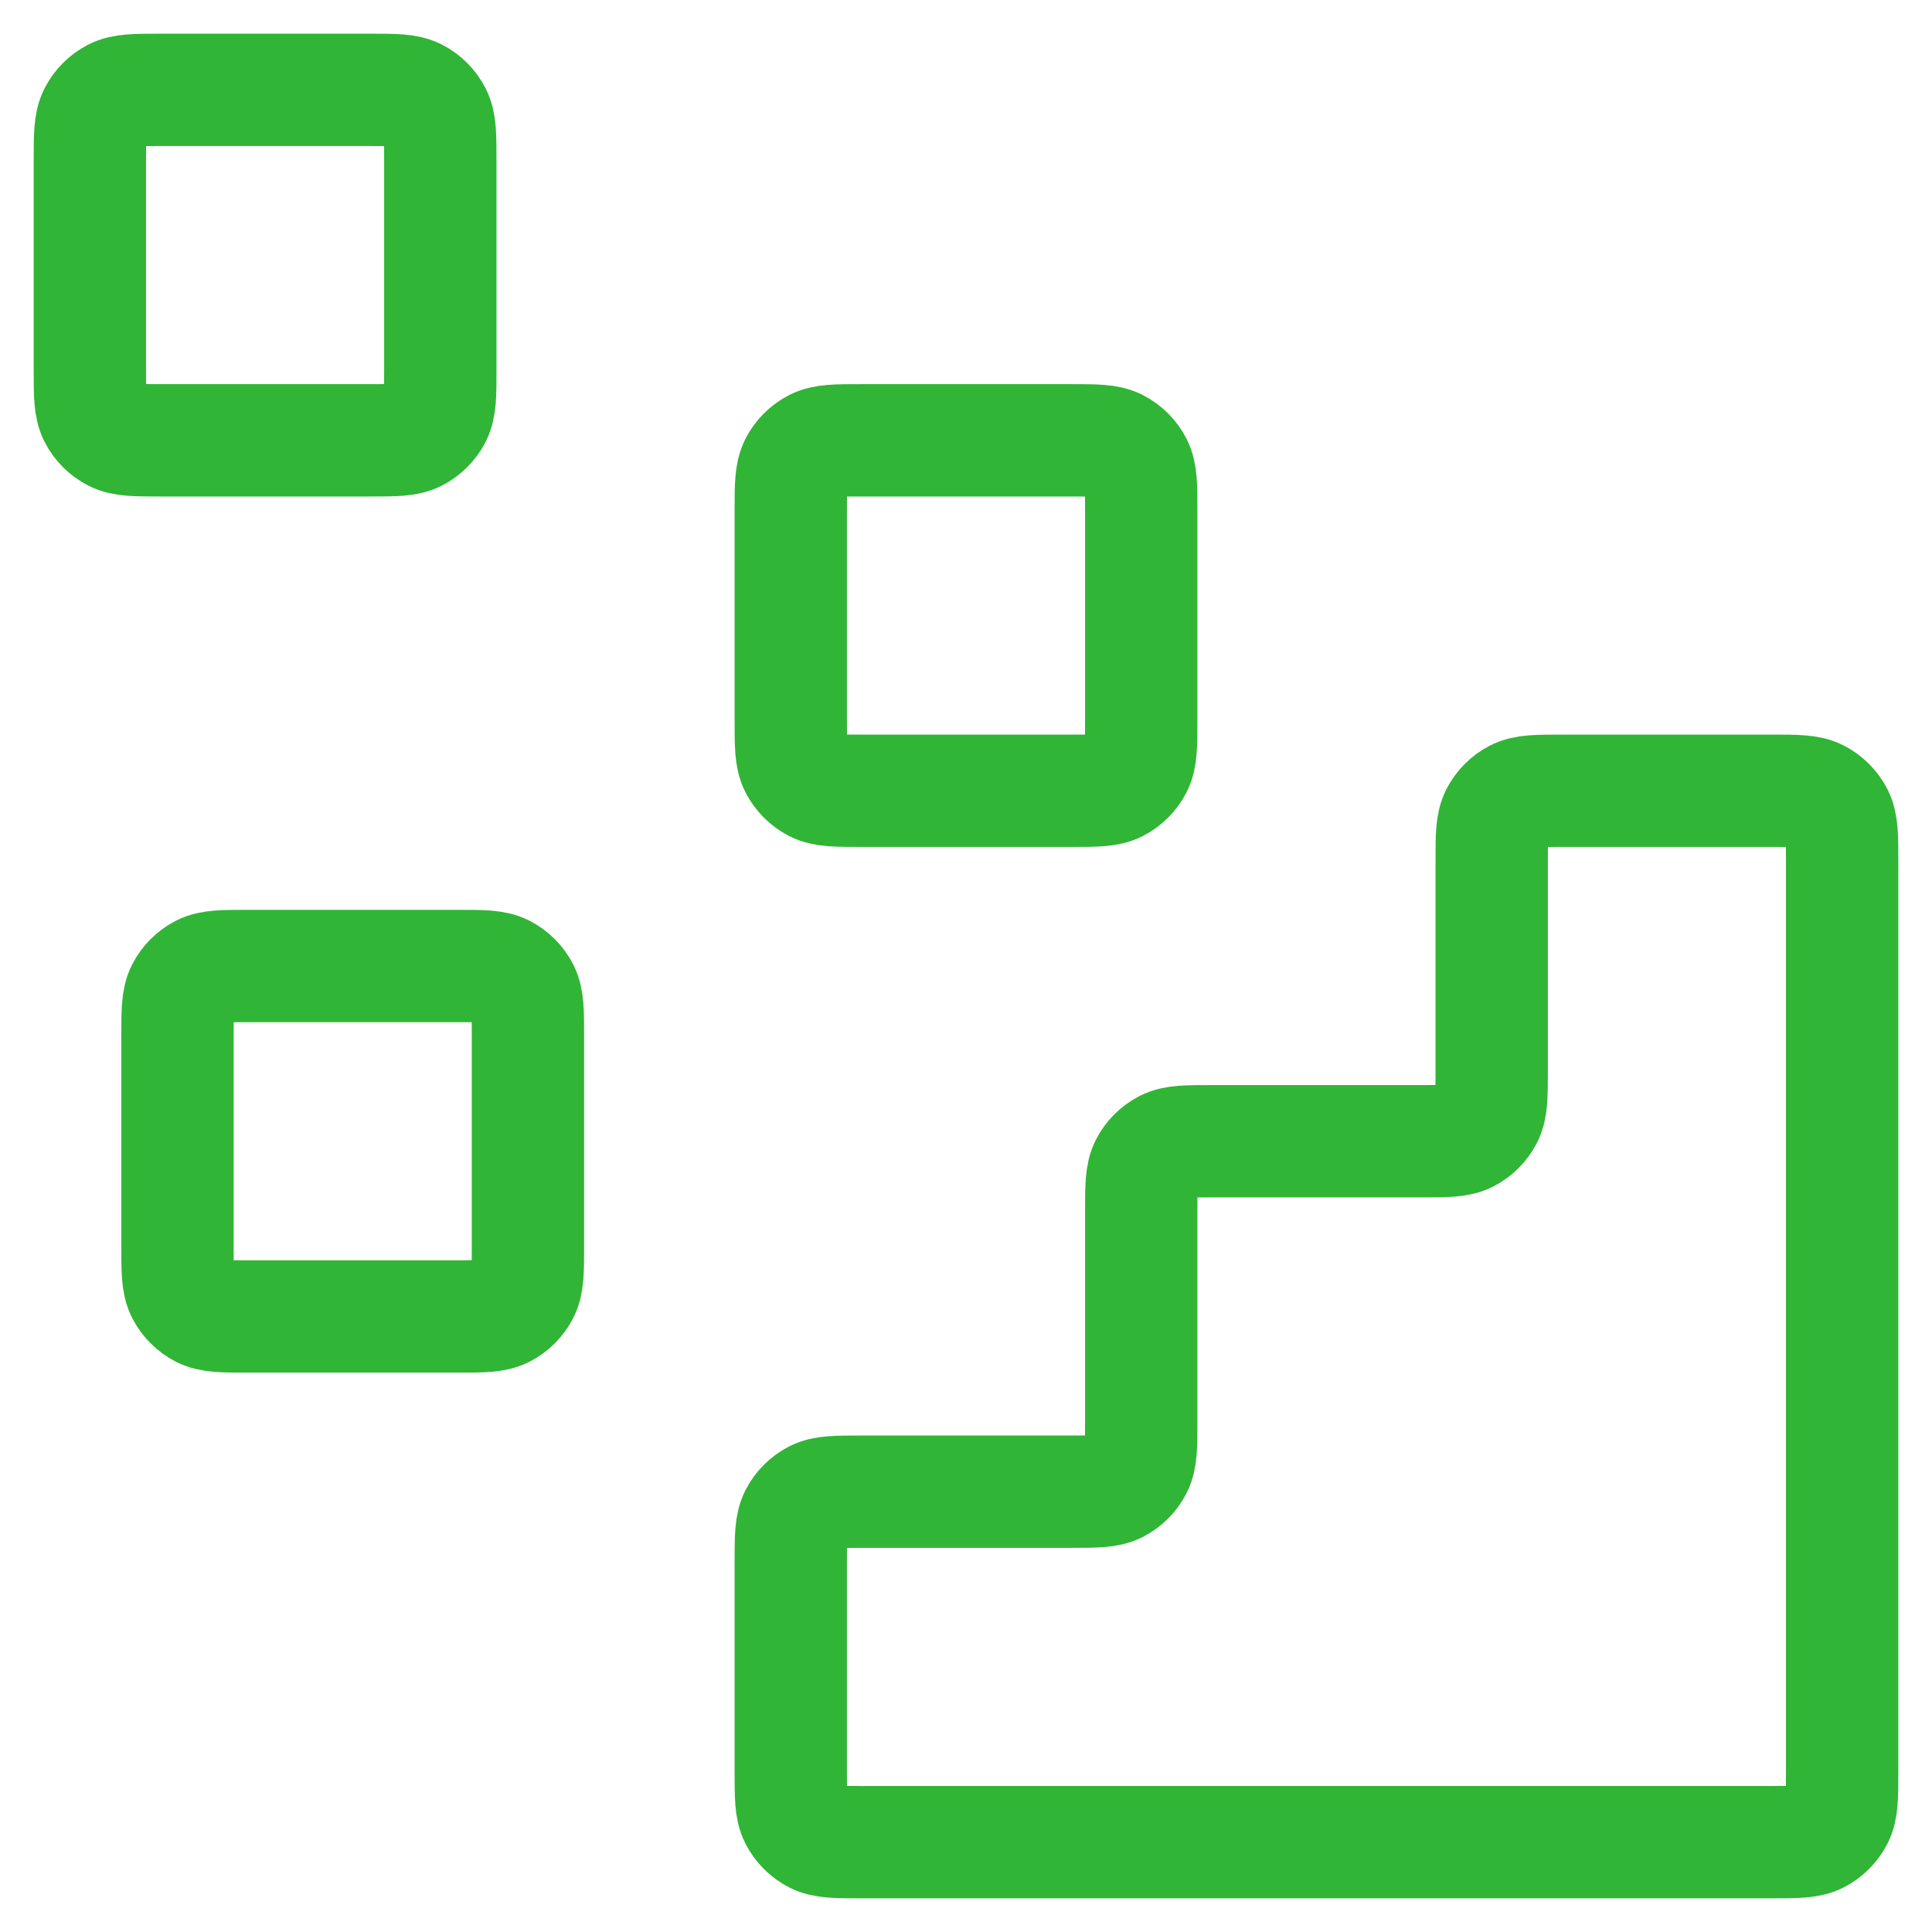
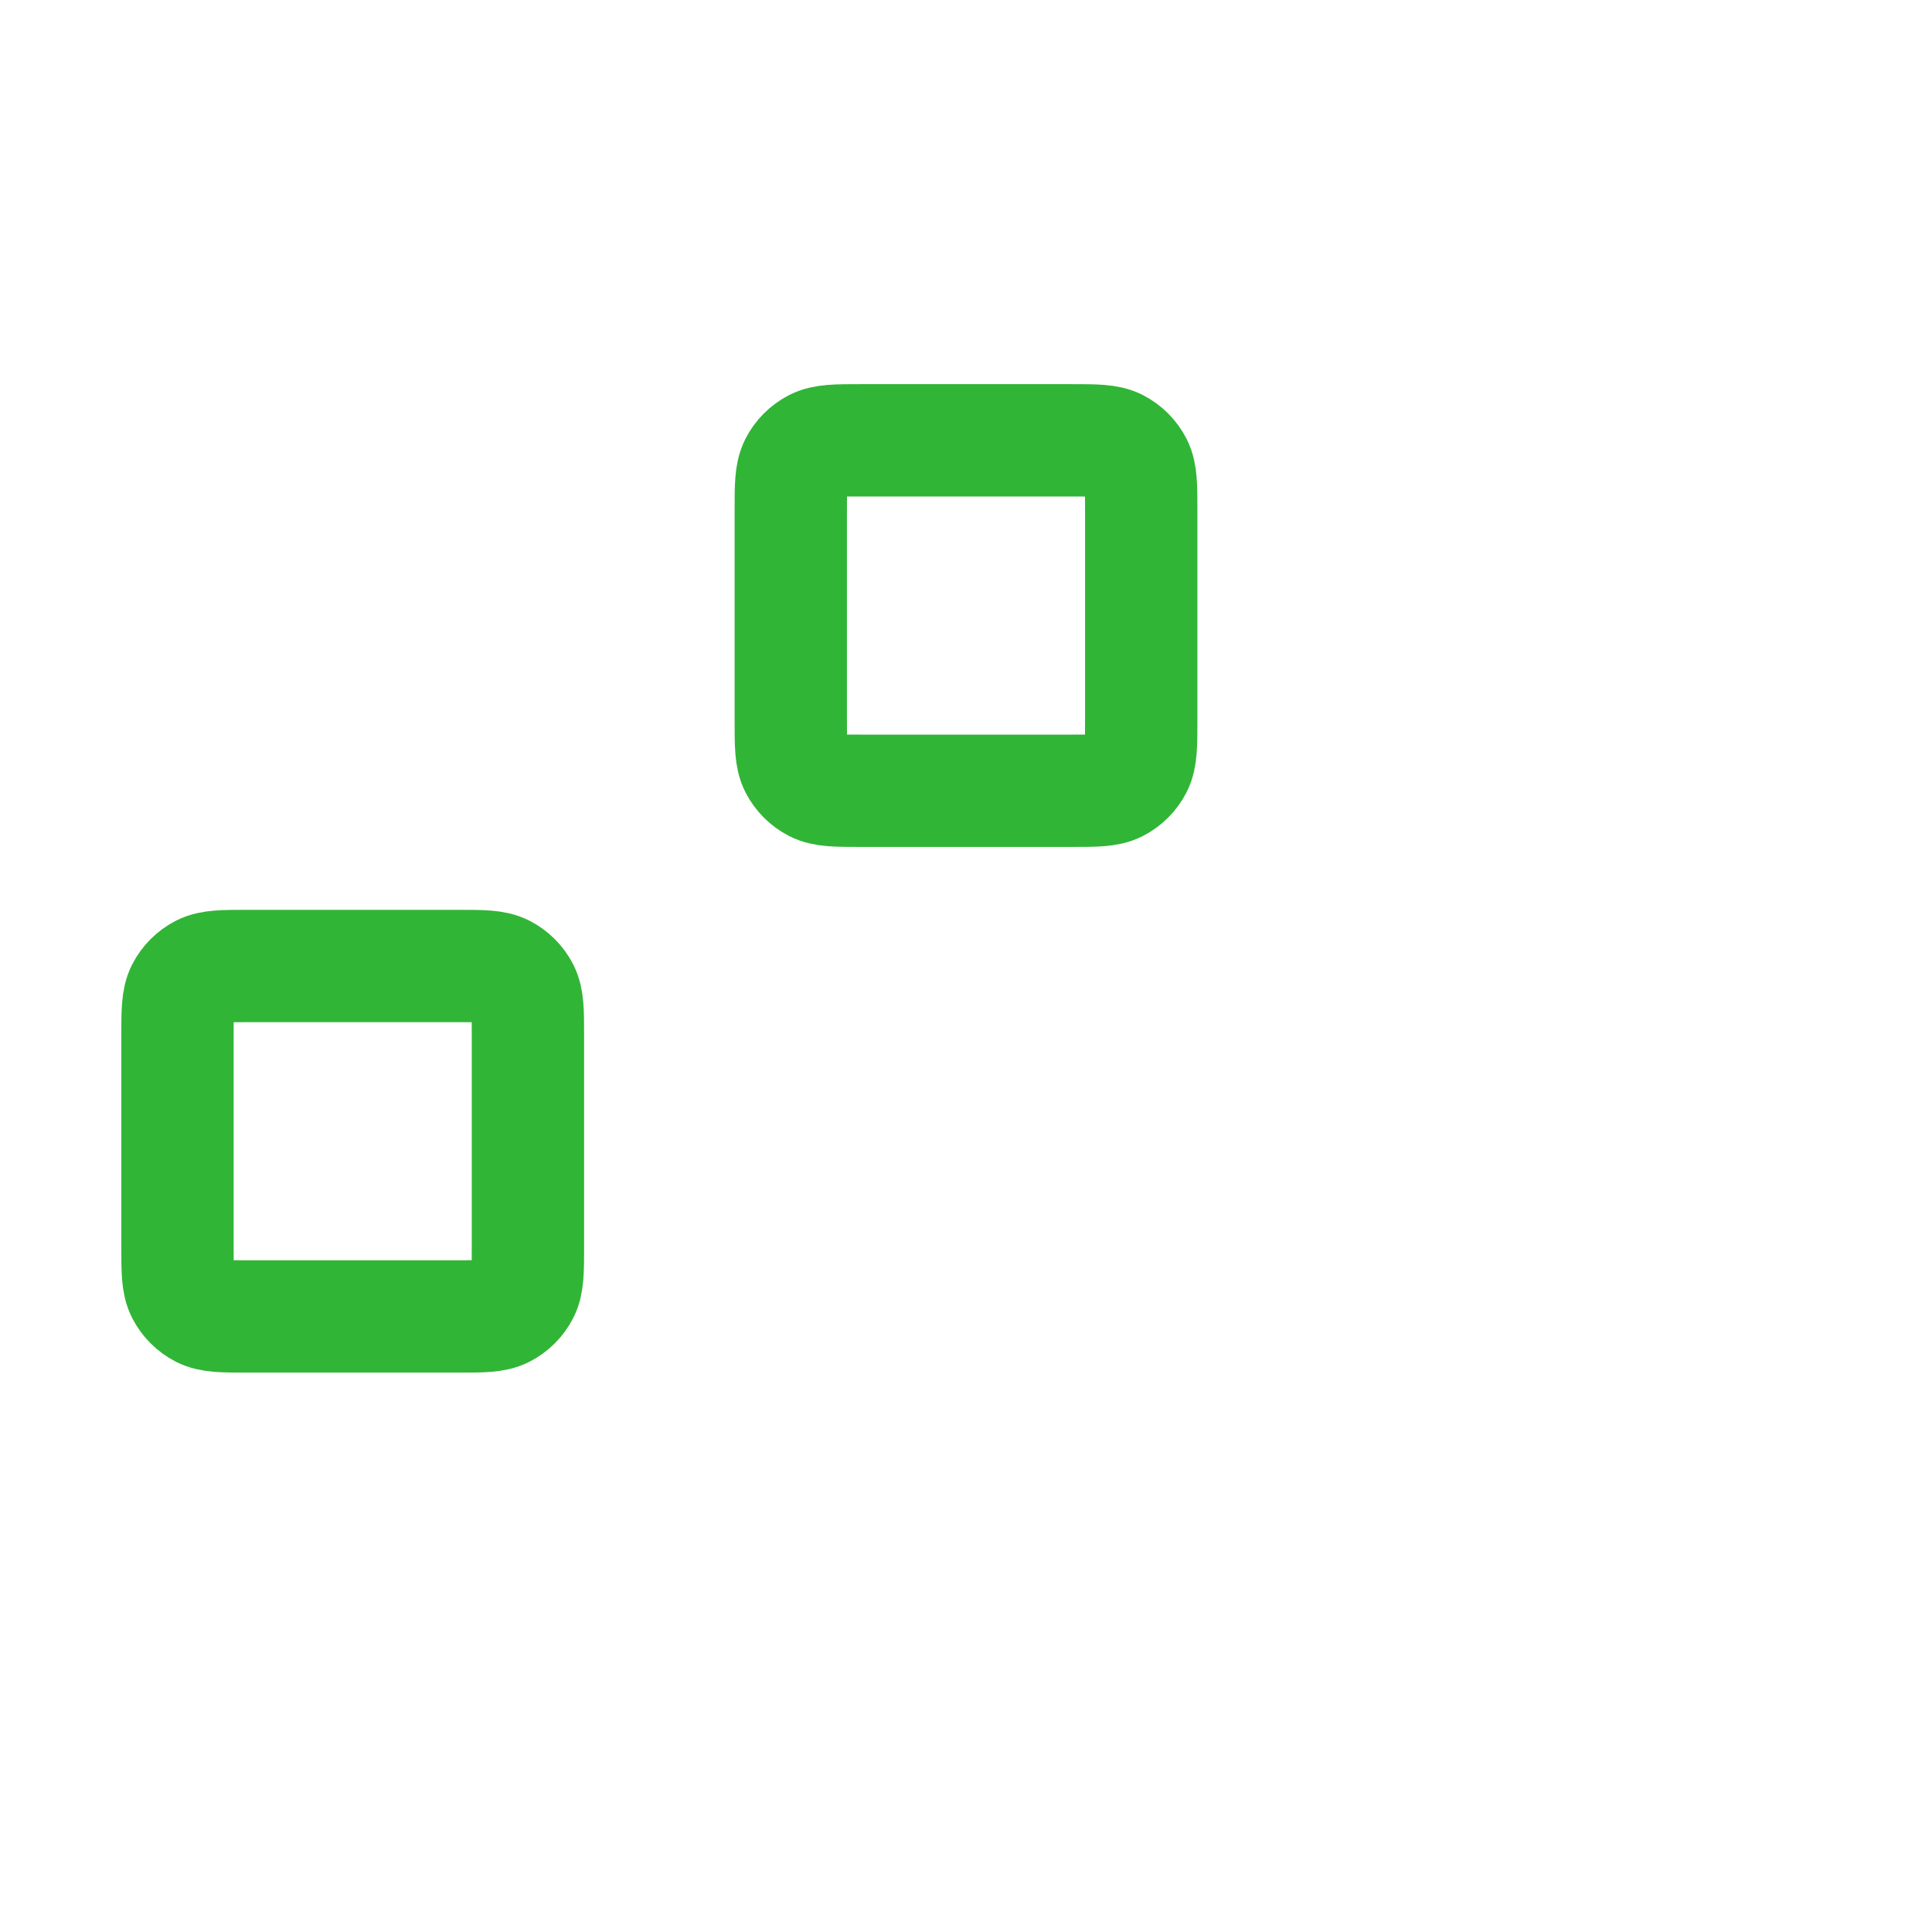
<svg xmlns="http://www.w3.org/2000/svg" width="43" height="43" viewBox="0 0 43 43" fill="none">
-   <path d="M39.44 41C39.986 41 40.259 41 40.468 40.894C40.651 40.8 40.8 40.651 40.894 40.468C41 40.259 41 39.986 41 39.44V19.16C41 18.614 41 18.341 40.894 18.132C40.8 17.949 40.651 17.8 40.468 17.706C40.259 17.6 39.986 17.6 39.44 17.6L34.76 17.6C34.214 17.6 33.941 17.6 33.732 17.706C33.549 17.8 33.4 17.949 33.306 18.132C33.2 18.341 33.2 18.614 33.2 19.16V23.84C33.2 24.386 33.2 24.659 33.094 24.868C33 25.051 32.851 25.2 32.668 25.294C32.459 25.4 32.186 25.4 31.64 25.4H26.96C26.414 25.4 26.141 25.4 25.932 25.506C25.749 25.6 25.6 25.749 25.506 25.932C25.4 26.141 25.4 26.414 25.4 26.96V31.64C25.4 32.186 25.4 32.459 25.294 32.668C25.2 32.851 25.051 33 24.868 33.094C24.659 33.2 24.386 33.2 23.84 33.2H19.16C18.614 33.2 18.341 33.2 18.132 33.306C17.949 33.4 17.8 33.549 17.706 33.732C17.6 33.941 17.6 34.214 17.6 34.76V39.44C17.6 39.986 17.6 40.259 17.706 40.468C17.8 40.651 17.949 40.8 18.132 40.894C18.341 41 18.614 41 19.16 41L39.44 41Z" stroke="#31B536" stroke-width="2.5" stroke-linecap="round" stroke-linejoin="round" />
  <path d="M17.6 11.36C17.6 10.814 17.6 10.541 17.706 10.332C17.8 10.149 17.949 10 18.132 9.906C18.341 9.8 18.614 9.8 19.16 9.8H23.84C24.386 9.8 24.659 9.8 24.868 9.906C25.051 10 25.2 10.149 25.294 10.332C25.4 10.541 25.4 10.814 25.4 11.36V16.04C25.4 16.586 25.4 16.859 25.294 17.068C25.2 17.251 25.051 17.4 24.868 17.494C24.659 17.6 24.386 17.6 23.84 17.6H19.16C18.614 17.6 18.341 17.6 18.132 17.494C17.949 17.4 17.8 17.251 17.706 17.068C17.6 16.859 17.6 16.586 17.6 16.04V11.36Z" stroke="#31B536" stroke-width="2.5" stroke-linecap="round" stroke-linejoin="round" />
  <path d="M3.95 23.06C3.95 22.514 3.95 22.241 4.056 22.032C4.15 21.849 4.299 21.7 4.482 21.606C4.691 21.5 4.964 21.5 5.51 21.5H10.19C10.736 21.5 11.009 21.5 11.218 21.606C11.401 21.7 11.55 21.849 11.644 22.032C11.75 22.241 11.75 22.514 11.75 23.06V27.74C11.75 28.286 11.75 28.559 11.644 28.768C11.55 28.951 11.401 29.1 11.218 29.194C11.009 29.3 10.736 29.3 10.19 29.3H5.51C4.964 29.3 4.691 29.3 4.482 29.194C4.299 29.1 4.15 28.951 4.056 28.768C3.95 28.559 3.95 28.286 3.95 27.74V23.06Z" stroke="#31B536" stroke-width="2.5" stroke-linecap="round" stroke-linejoin="round" />
-   <path d="M2 3.56C2 3.014 2 2.741 2.106 2.532C2.2 2.349 2.349 2.2 2.532 2.106C2.741 2 3.014 2 3.56 2H8.24C8.786 2 9.059 2 9.268 2.106C9.451 2.2 9.6 2.349 9.694 2.532C9.8 2.741 9.8 3.014 9.8 3.56V8.24C9.8 8.786 9.8 9.059 9.694 9.268C9.6 9.451 9.451 9.6 9.268 9.694C9.059 9.8 8.786 9.8 8.24 9.8H3.56C3.014 9.8 2.741 9.8 2.532 9.694C2.349 9.6 2.2 9.451 2.106 9.268C2 9.059 2 8.786 2 8.24V3.56Z" stroke="#31B536" stroke-width="2.5" stroke-linecap="round" stroke-linejoin="round" />
</svg>